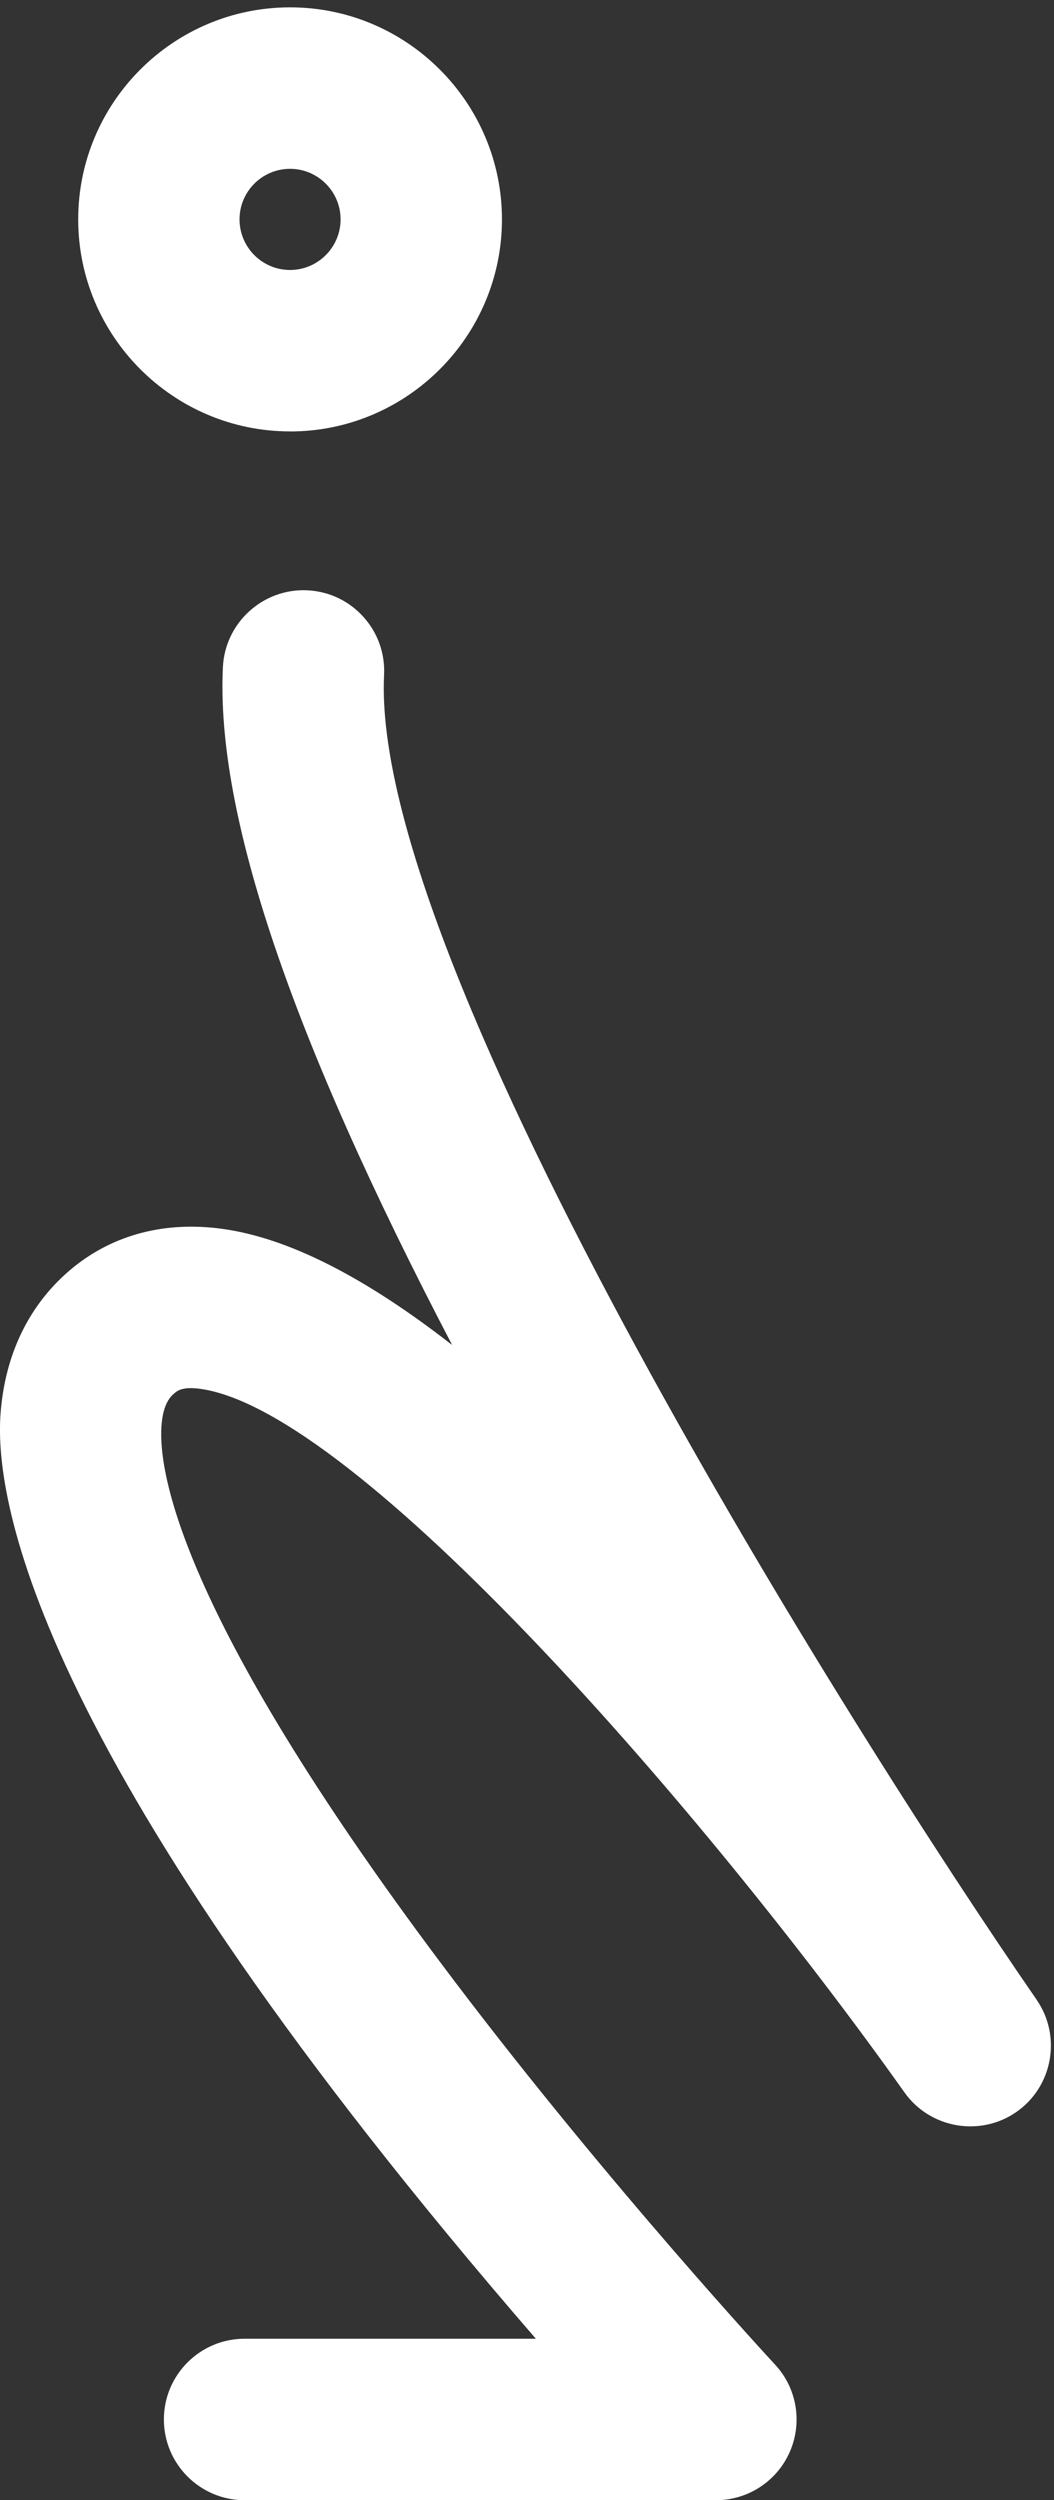
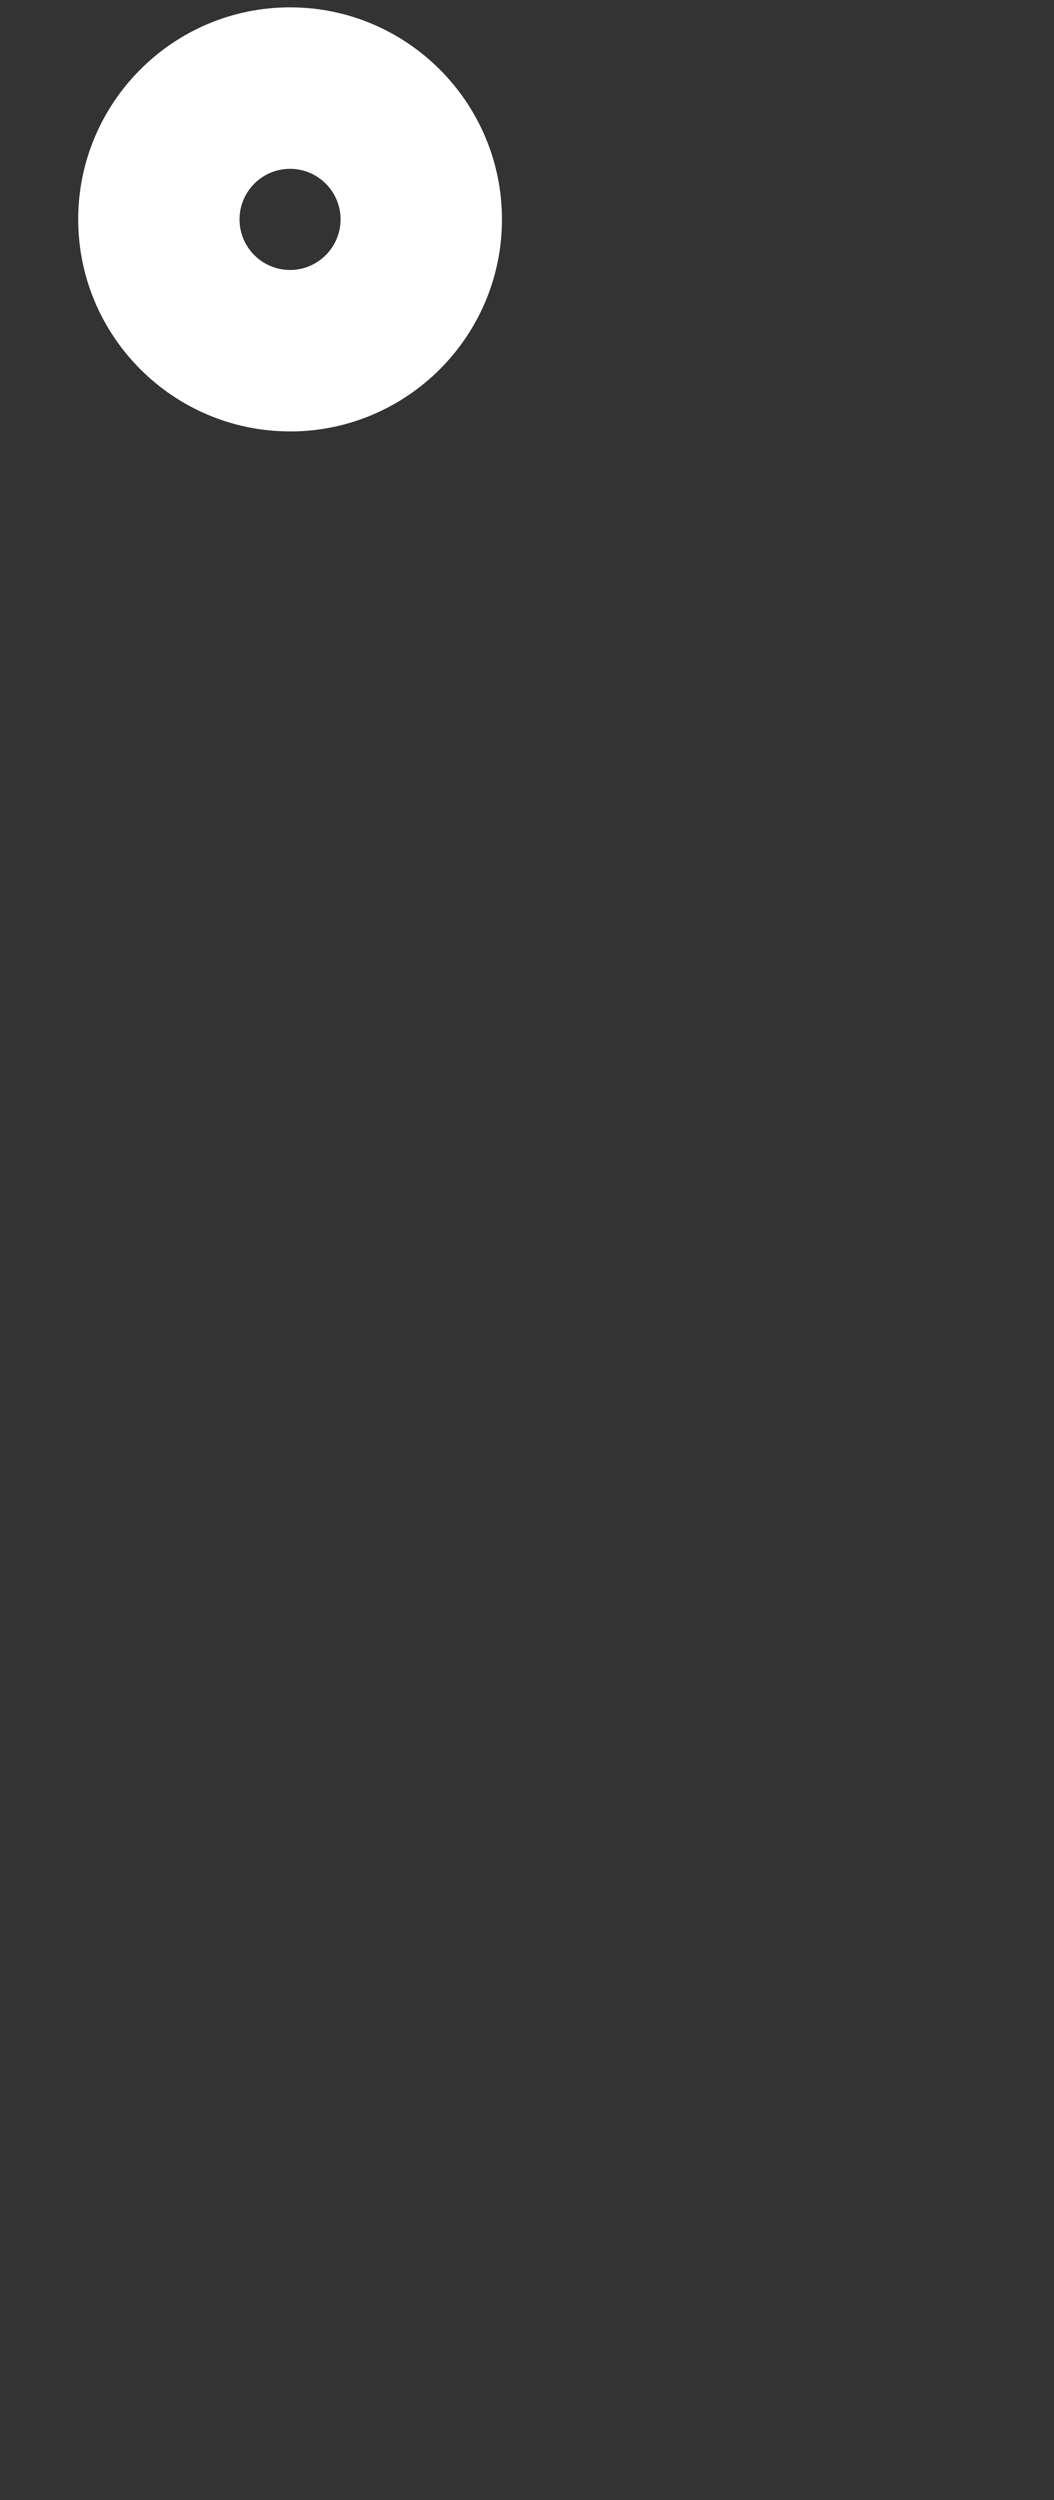
<svg xmlns="http://www.w3.org/2000/svg" id="Ebene_1" data-name="Ebene 1" viewBox="0 0 246.77 584.99">
  <rect x="0" y="0" width="246.77" height="584.99" fill="#333333" stroke="none" />
-   <path d="M242.71,467.9c-43.63-63.12-156.13-241.84-152.79-309.99.25-5.04-1.48-9.87-4.87-13.61-3.39-3.74-8.03-5.93-13.07-6.18-10.36-.51-19.28,7.54-19.79,17.94-1.68,34.35,15.93,86.49,53.67,158.64-20.73-16.13-38.6-25.11-53.92-27.19-13.26-1.8-25.31,1.33-34.83,9.07C6.97,304.84,1.09,316.77.11,331.08c-1.4,20.42,8.55,81.27,125.35,216.13H57.26c-10.42,0-18.89,8.47-18.89,18.89s8.47,18.89,18.89,18.89h110.35c7.52,0,14.32-4.45,17.32-11.35,3-6.9,1.63-14.91-3.49-20.4-.38-.41-38.51-41.52-74.95-89.58-64.24-84.74-69.44-119.13-68.69-129.98.38-5.53,2.33-7.12,3.17-7.8.59-.48,1.82-1.48,5.87-.93,36.71,4.99,118.54,99.27,164.93,164.64,5.99,8.43,17.75,10.46,26.23,4.54,8.48-5.93,10.6-17.69,4.71-26.21Z" style="fill: #fff; stroke-width: 0px;" />
  <path d="M67.91,100.95c27.36,0,49.61-22.26,49.61-49.61S95.27,1.72,67.91,1.72,18.31,23.98,18.31,51.33s22.25,49.61,49.61,49.61ZM67.91,63.17c-6.53,0-11.83-5.31-11.83-11.84s5.31-11.83,11.83-11.83,11.83,5.31,11.83,11.83-5.31,11.84-11.83,11.84Z" style="fill: #fff; stroke-width: 0px;" />
</svg>